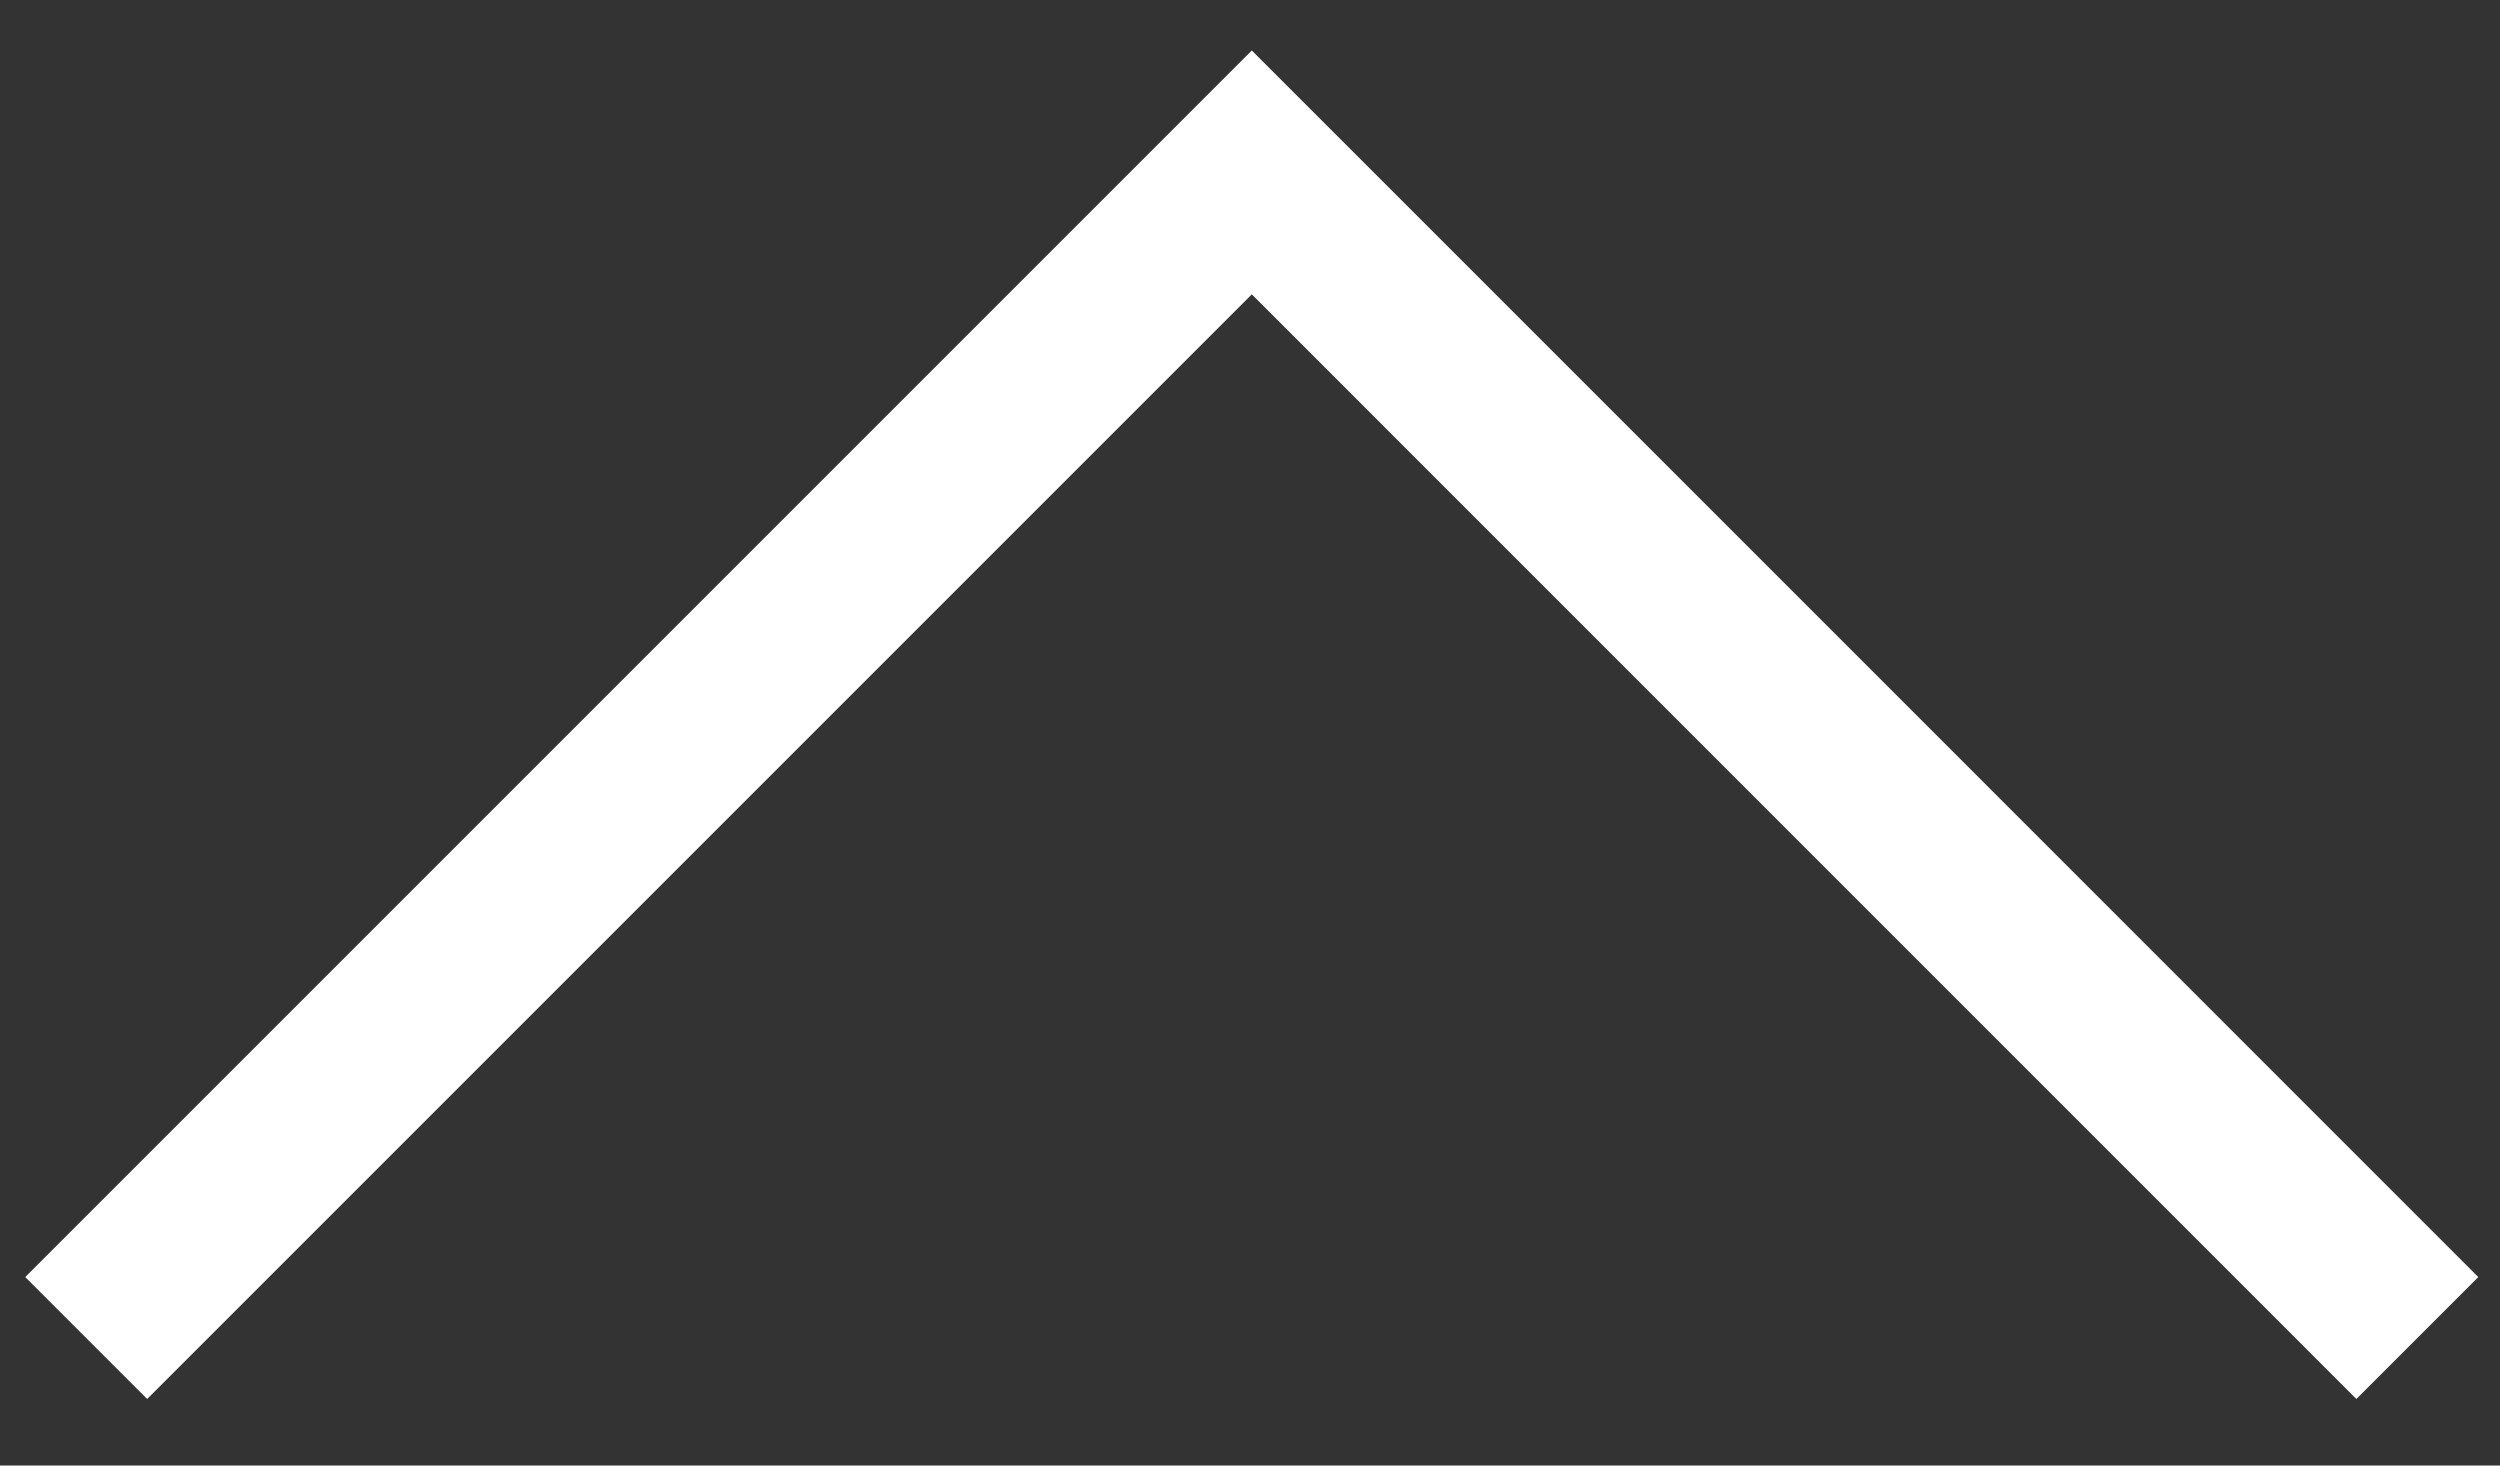
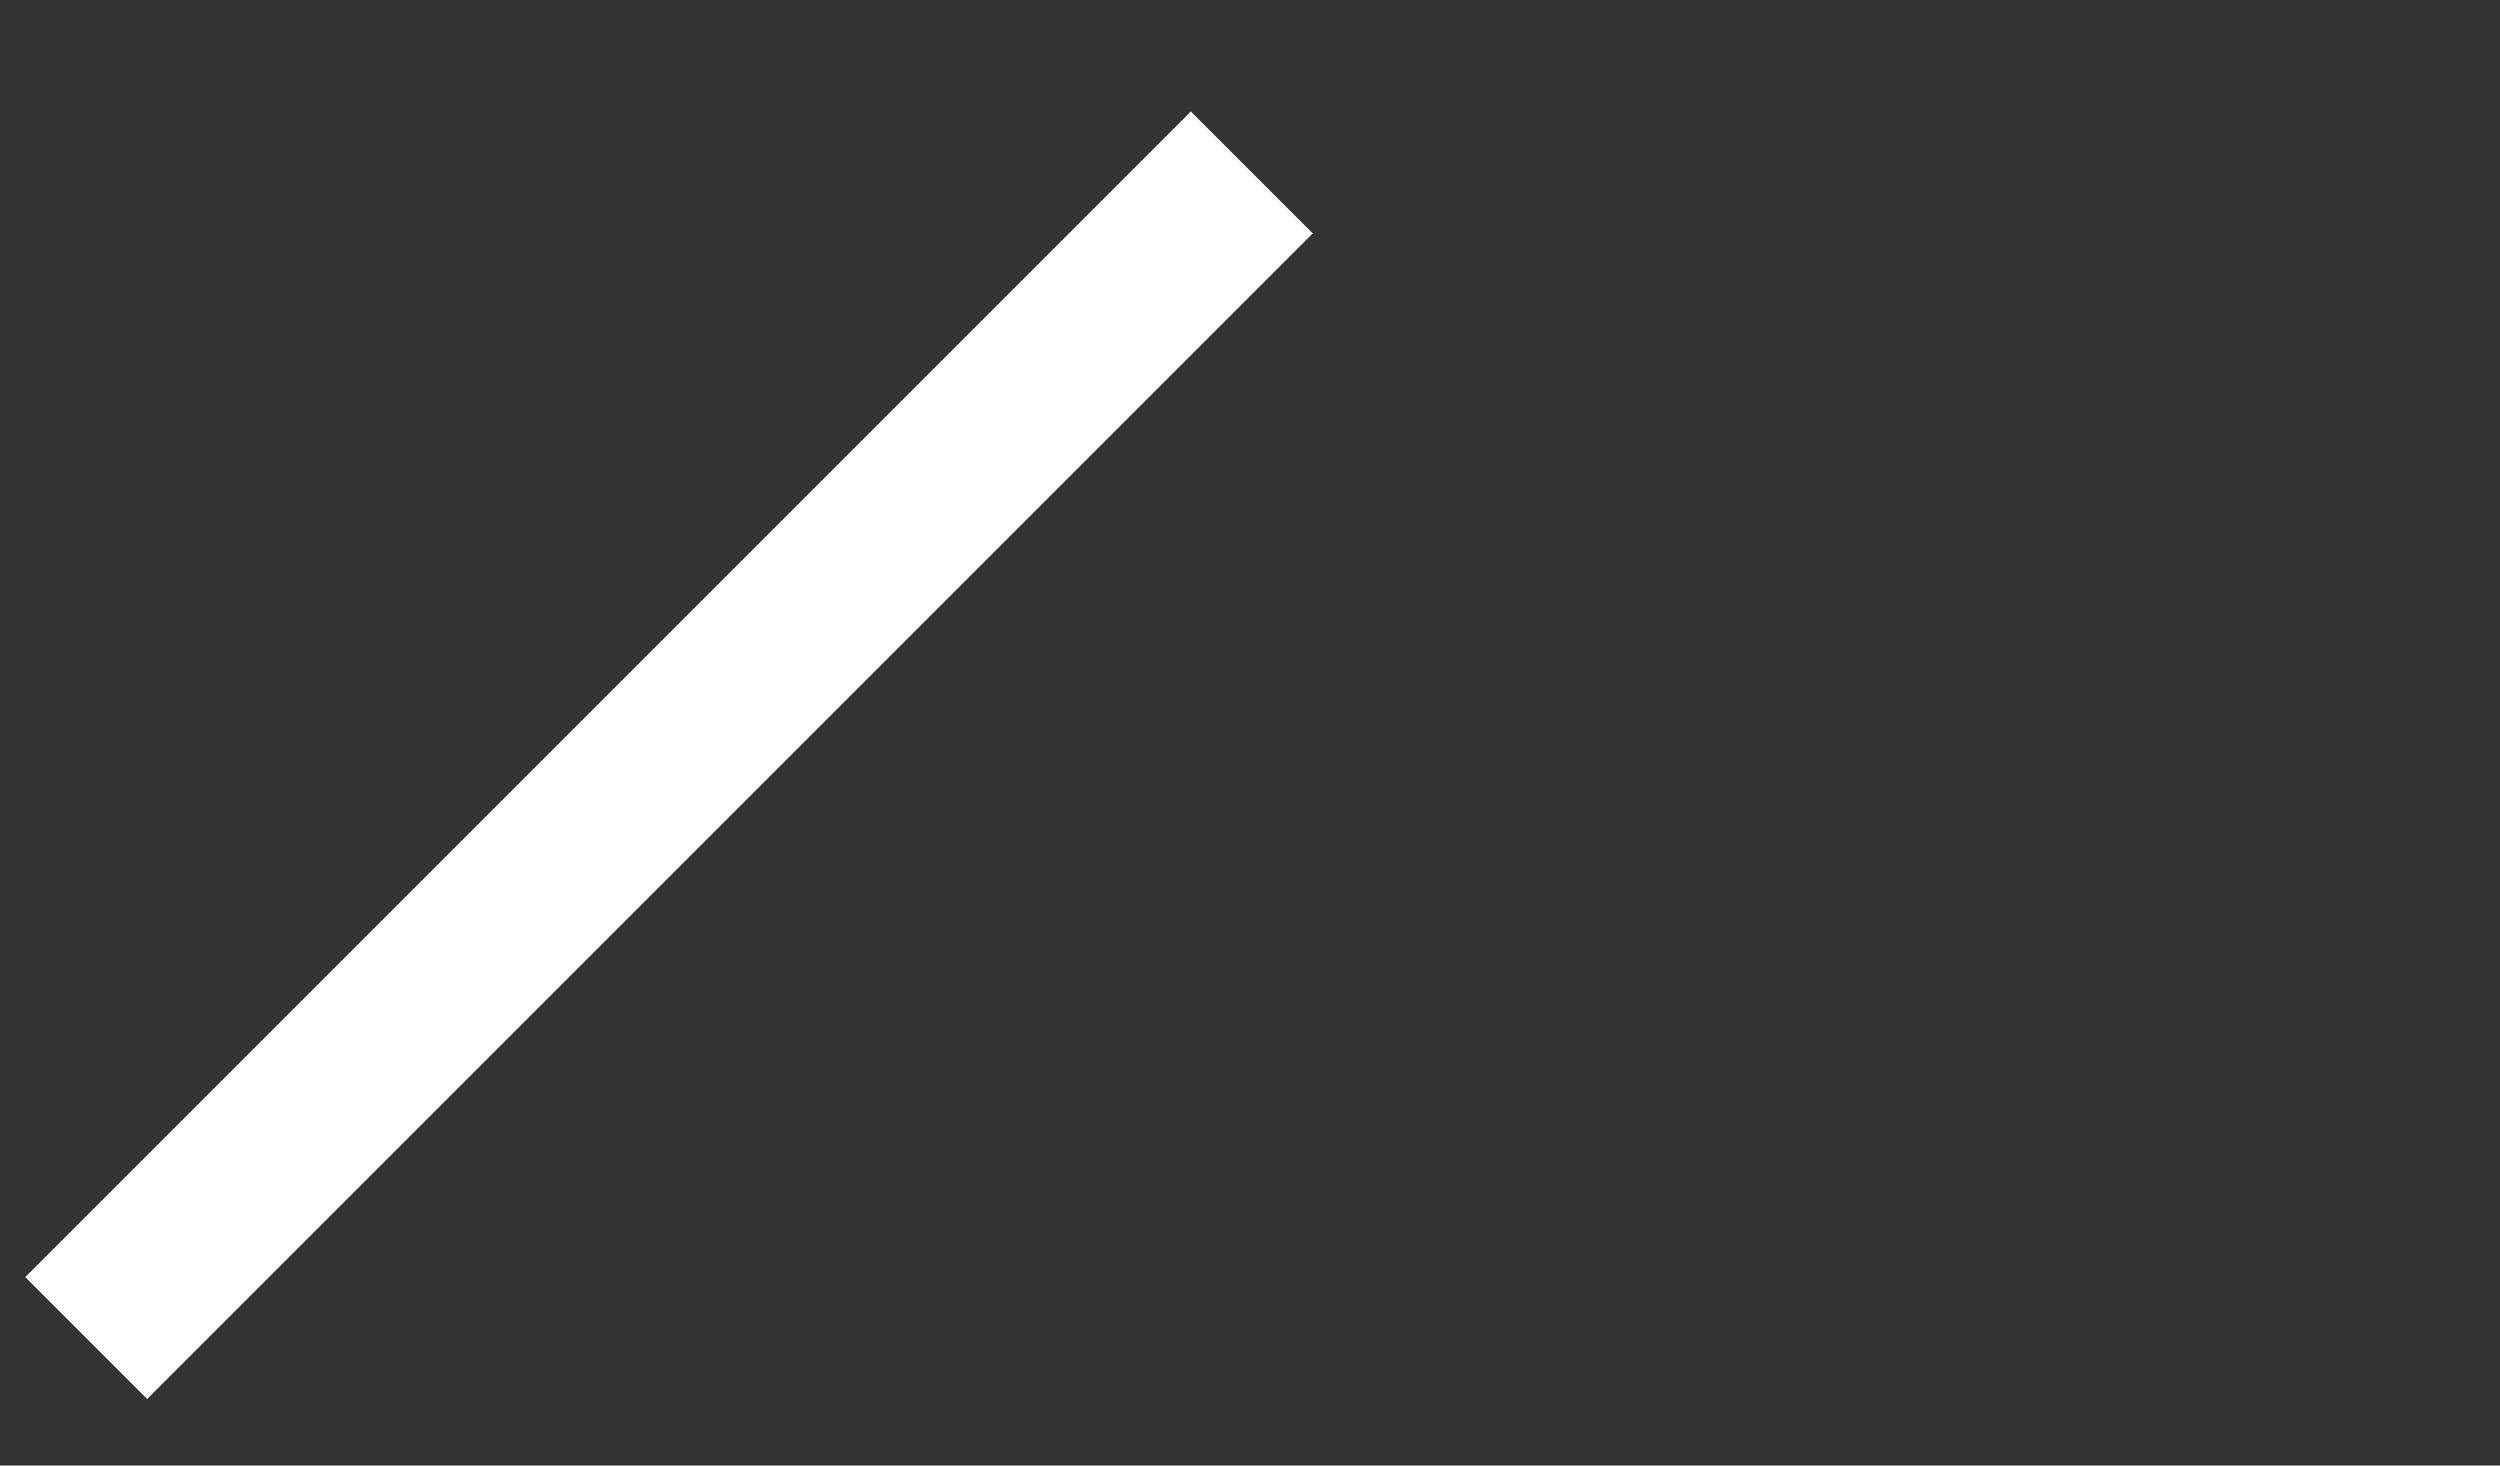
<svg xmlns="http://www.w3.org/2000/svg" width="29" height="17" viewBox="0 0 29 17" fill="none">
  <rect x="0" y="0" width="29" height="17" fill="#333333" stroke="none" />
-   <path d="M1 15.521L14.521 2L28.041 15.521" stroke="white" stroke-width="2" />
+   <path d="M1 15.521L14.521 2" stroke="white" stroke-width="2" />
</svg>